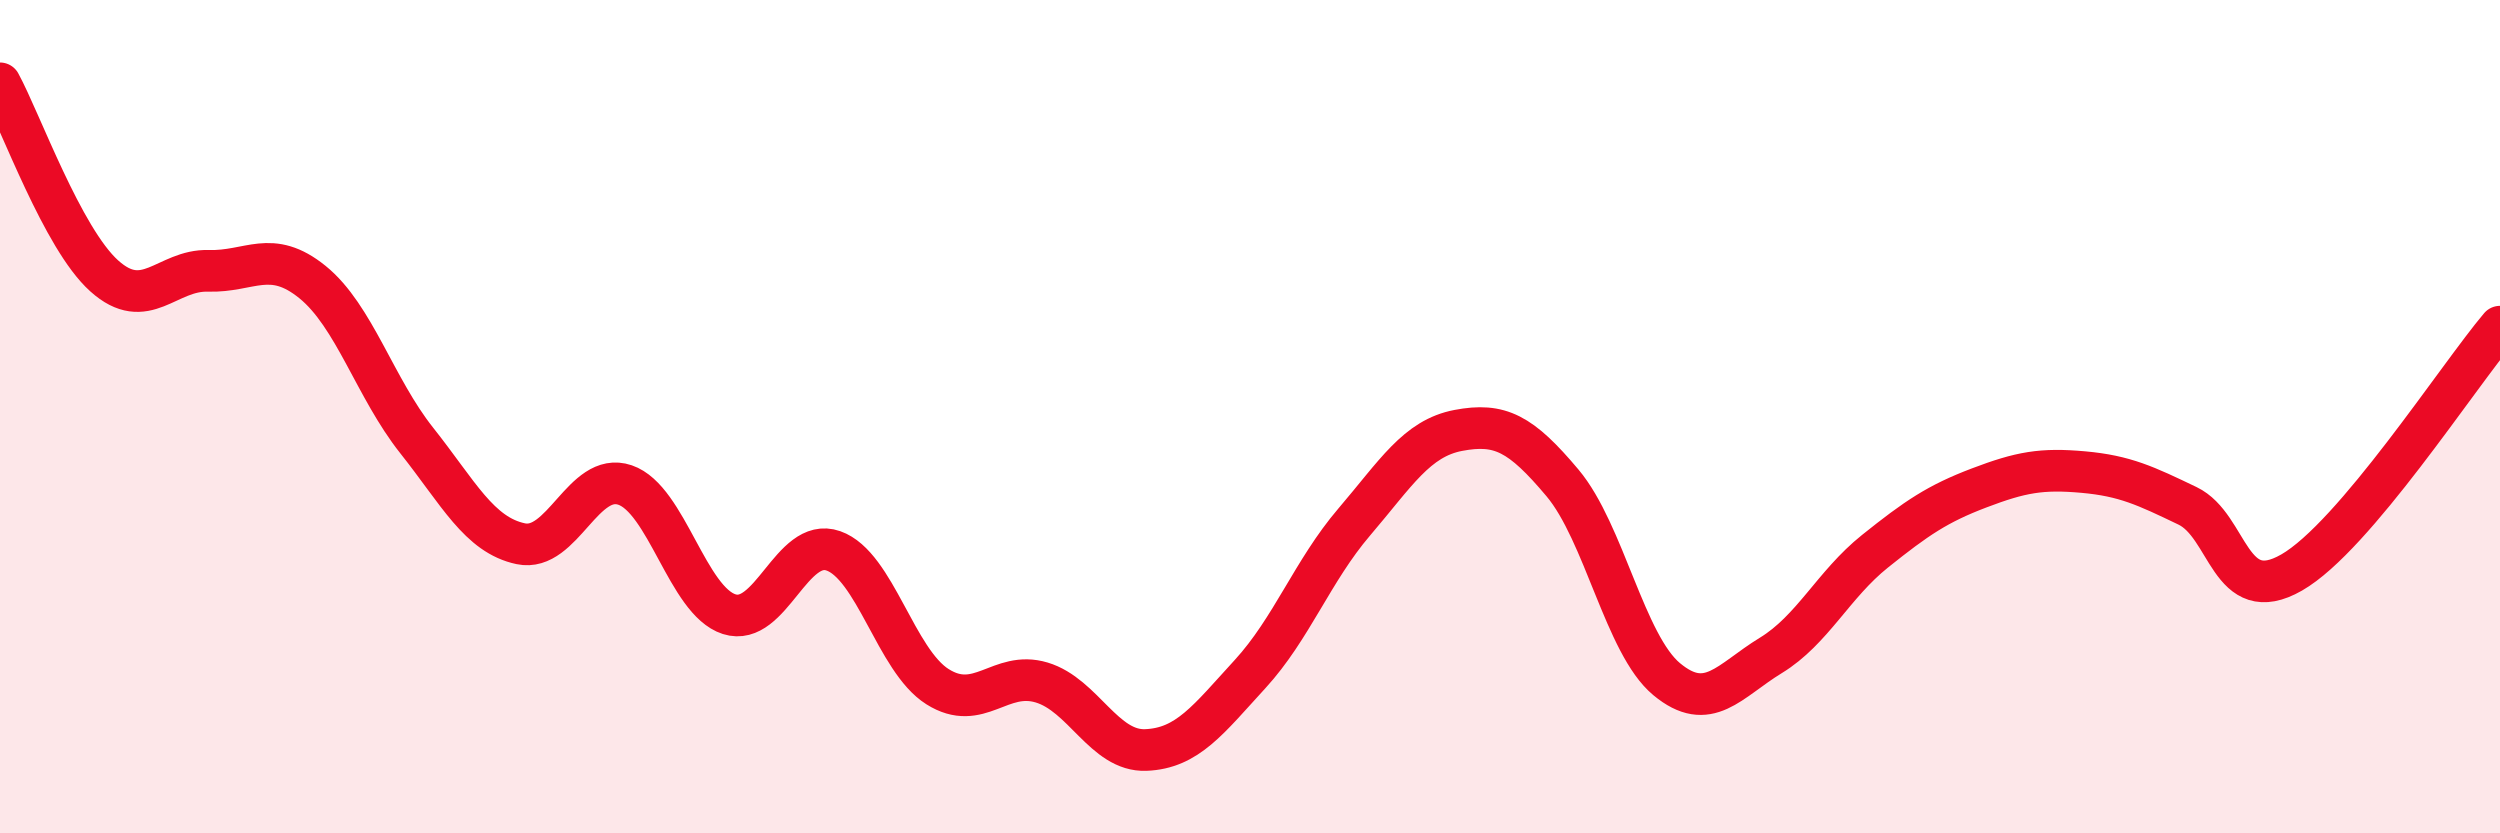
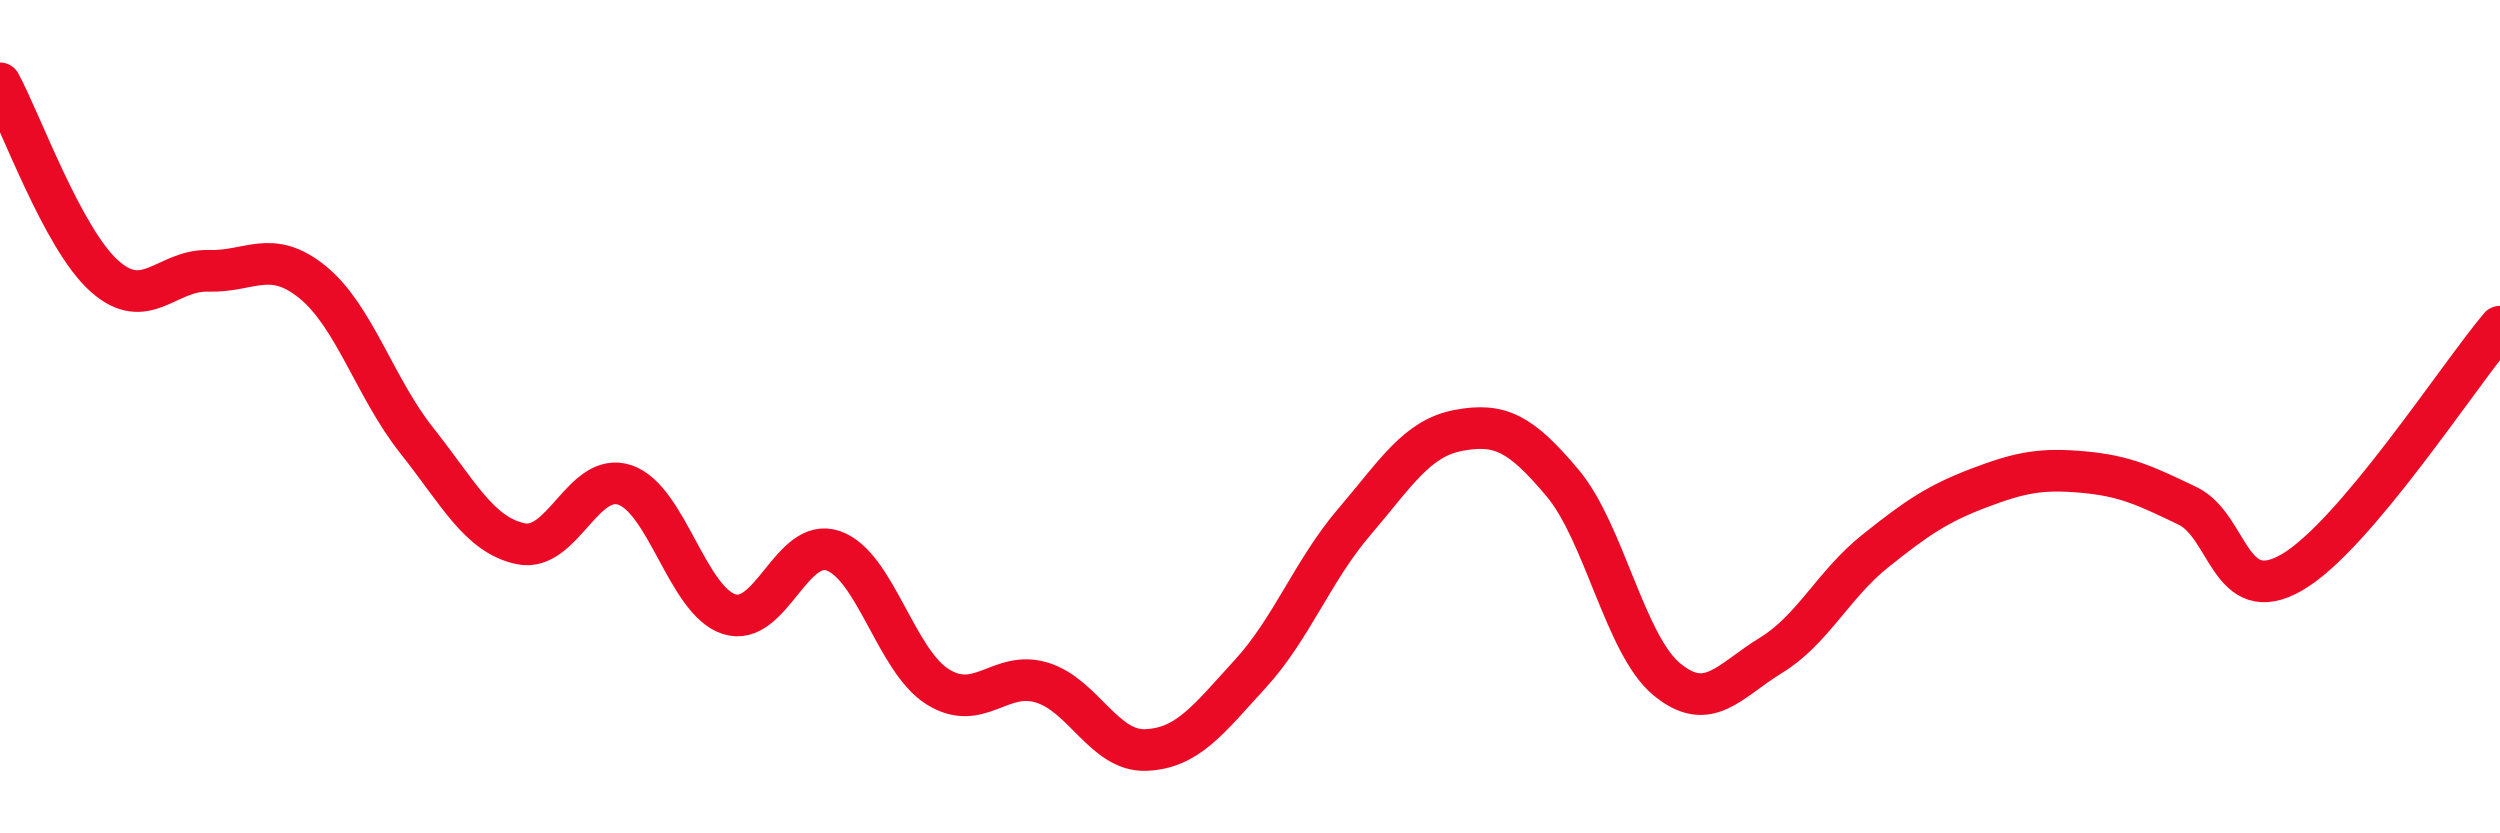
<svg xmlns="http://www.w3.org/2000/svg" width="60" height="20" viewBox="0 0 60 20">
-   <path d="M 0,2 C 0.5,2.92 1.5,5.72 2.5,6.62 C 3.5,7.52 4,6.47 5,6.5 C 6,6.53 6.5,5.96 7.5,6.77 C 8.5,7.58 9,9.31 10,10.57 C 11,11.83 11.5,12.84 12.5,13.05 C 13.5,13.26 14,11.3 15,11.64 C 16,11.98 16.5,14.42 17.5,14.74 C 18.5,15.06 19,12.87 20,13.22 C 21,13.57 21.5,15.85 22.5,16.48 C 23.5,17.11 24,16.08 25,16.38 C 26,16.68 26.5,18.04 27.5,18 C 28.5,17.96 29,17.27 30,16.18 C 31,15.09 31.5,13.7 32.5,12.53 C 33.5,11.36 34,10.52 35,10.33 C 36,10.14 36.5,10.4 37.5,11.59 C 38.5,12.78 39,15.47 40,16.3 C 41,17.13 41.5,16.34 42.5,15.73 C 43.5,15.12 44,14.03 45,13.23 C 46,12.43 46.5,12.09 47.5,11.71 C 48.5,11.33 49,11.24 50,11.33 C 51,11.42 51.5,11.66 52.5,12.14 C 53.5,12.62 53.5,14.6 55,13.74 C 56.5,12.88 59,9.02 60,7.84L60 20L0 20Z" fill="#EB0A25" opacity="0.1" stroke-linecap="round" stroke-linejoin="round" />
  <path d="M 0,2 C 0.5,2.92 1.5,5.72 2.5,6.62 C 3.5,7.52 4,6.47 5,6.5 C 6,6.53 6.5,5.96 7.5,6.77 C 8.5,7.58 9,9.31 10,10.57 C 11,11.83 11.5,12.84 12.5,13.05 C 13.5,13.26 14,11.3 15,11.64 C 16,11.98 16.5,14.42 17.5,14.74 C 18.5,15.06 19,12.87 20,13.22 C 21,13.57 21.5,15.85 22.5,16.48 C 23.5,17.11 24,16.08 25,16.38 C 26,16.68 26.5,18.04 27.5,18 C 28.5,17.96 29,17.27 30,16.18 C 31,15.09 31.5,13.7 32.5,12.53 C 33.5,11.36 34,10.52 35,10.33 C 36,10.14 36.5,10.4 37.5,11.59 C 38.5,12.78 39,15.47 40,16.3 C 41,17.13 41.5,16.34 42.5,15.73 C 43.5,15.12 44,14.03 45,13.23 C 46,12.43 46.5,12.09 47.5,11.71 C 48.5,11.33 49,11.24 50,11.33 C 51,11.42 51.5,11.66 52.5,12.14 C 53.5,12.62 53.5,14.6 55,13.74 C 56.5,12.88 59,9.02 60,7.84" stroke="#EB0A25" stroke-width="1" fill="none" stroke-linecap="round" stroke-linejoin="round" />
</svg>